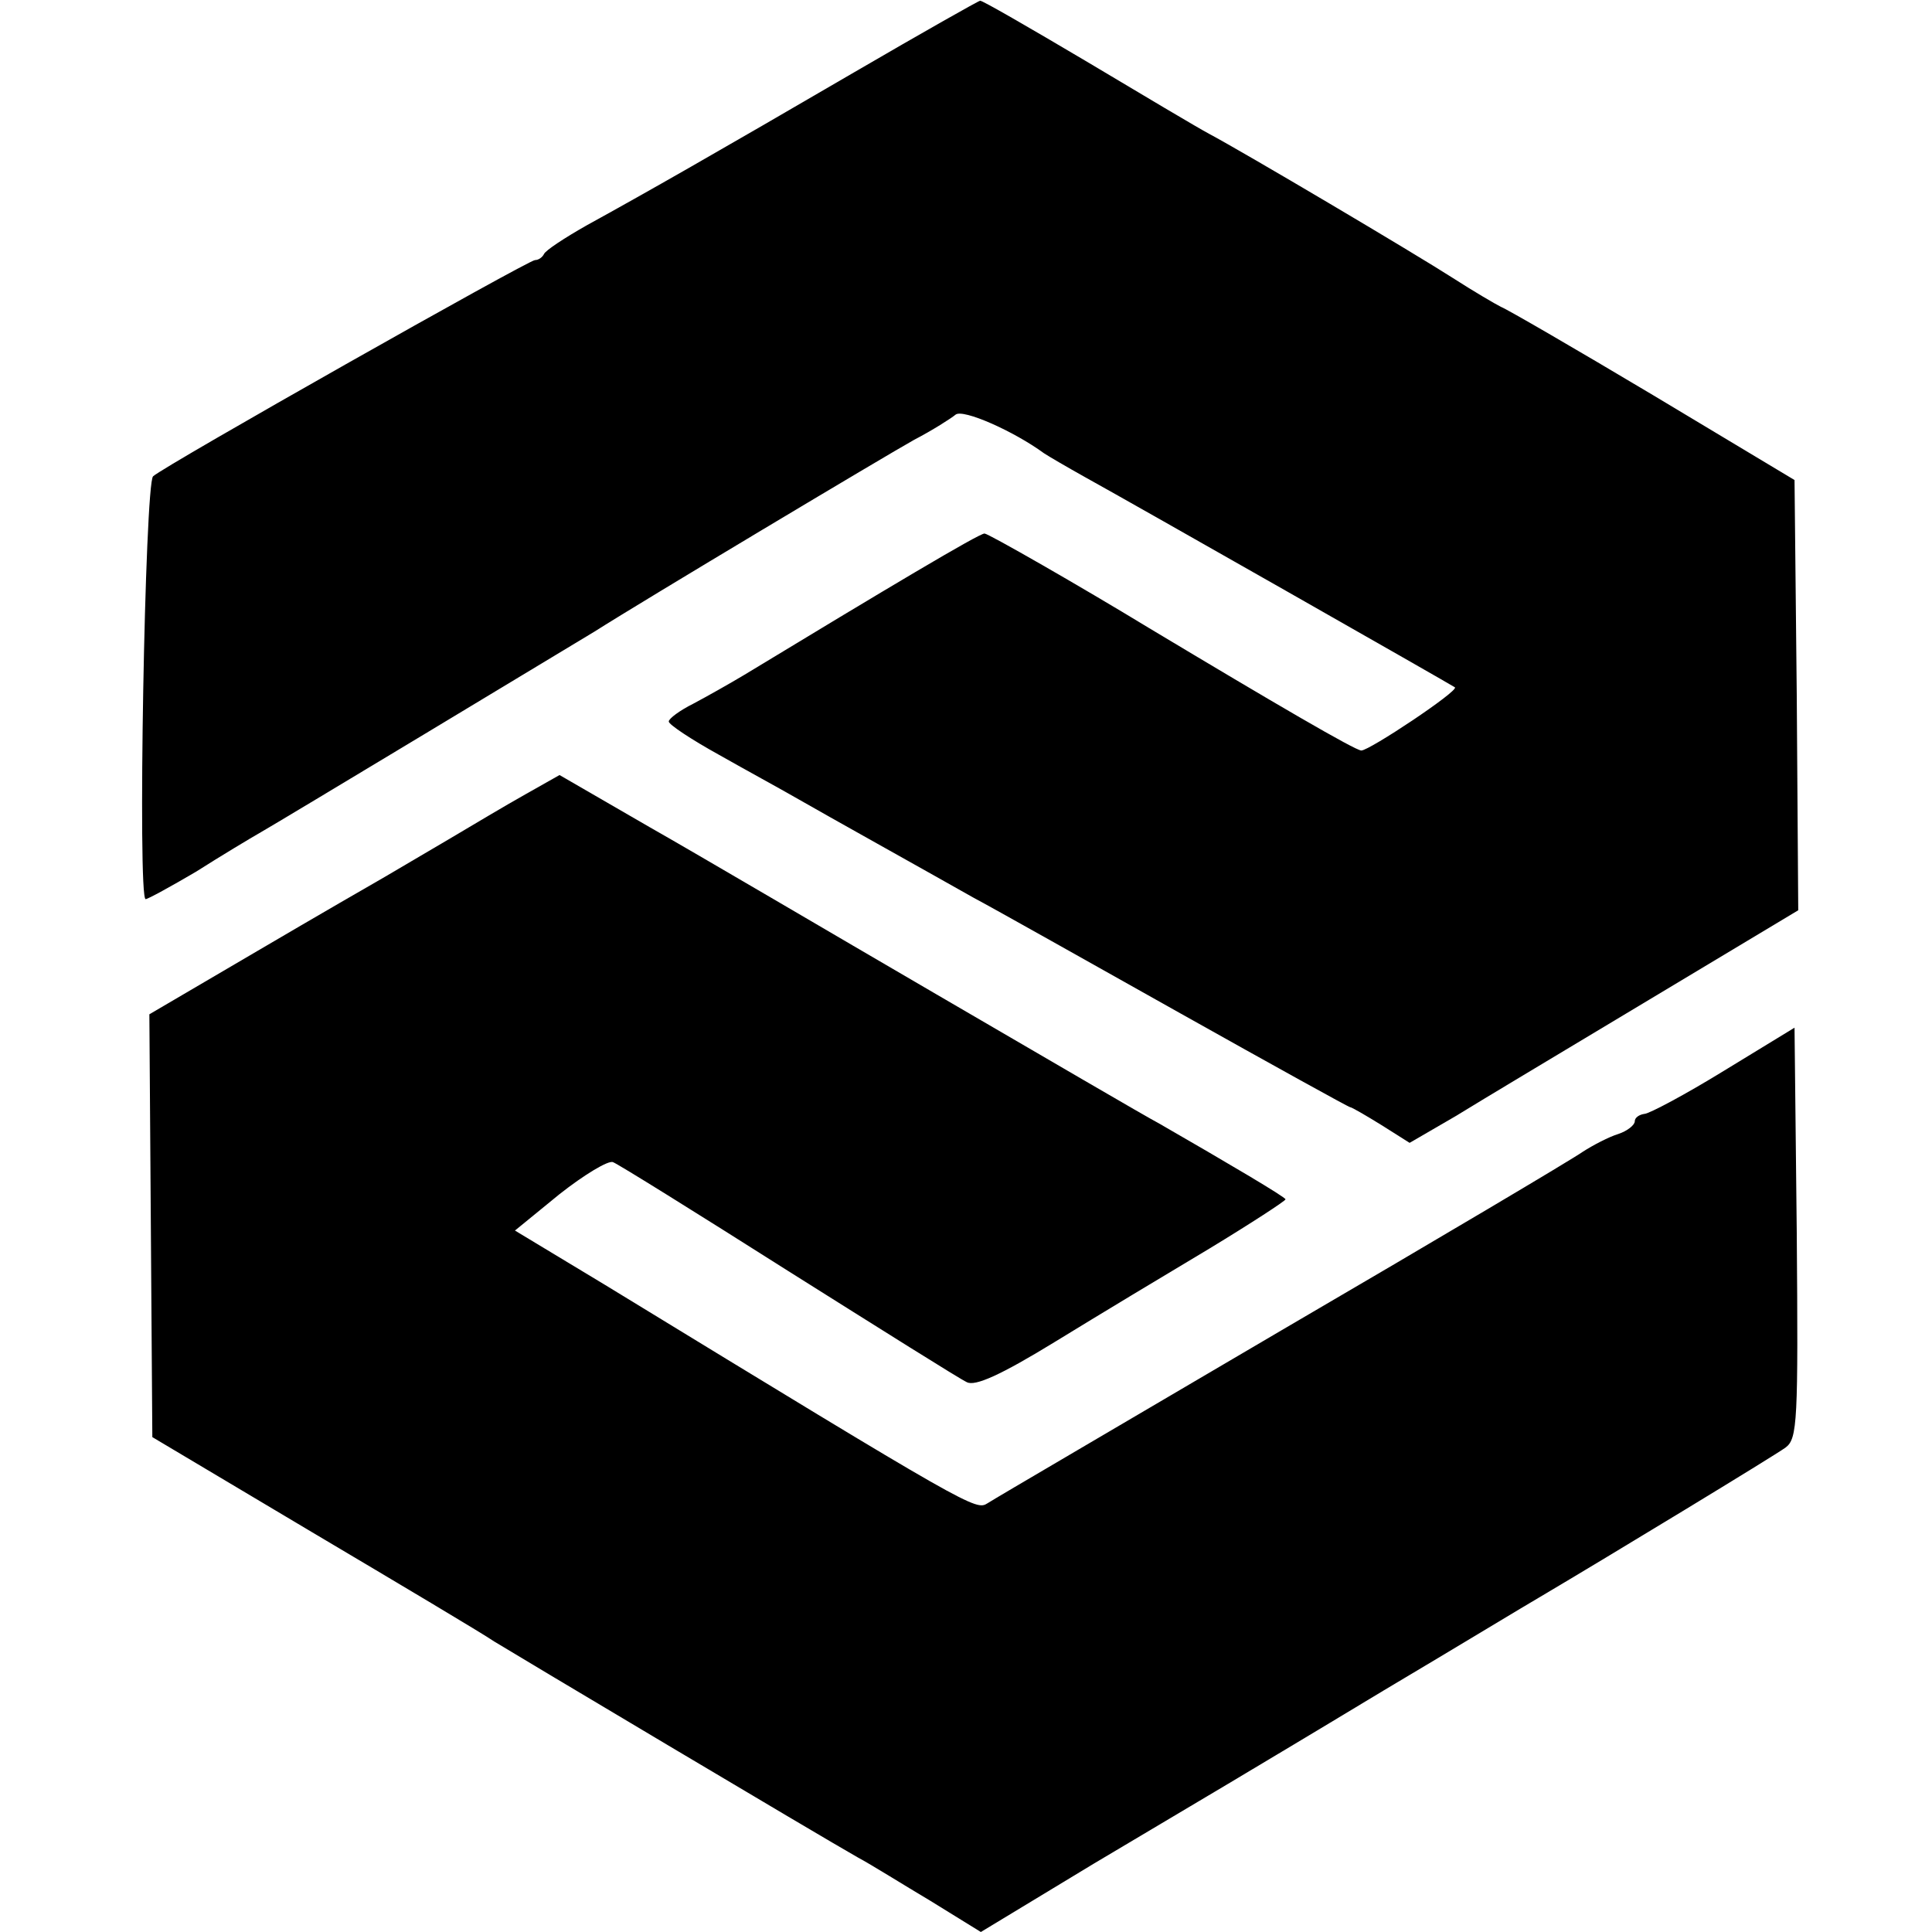
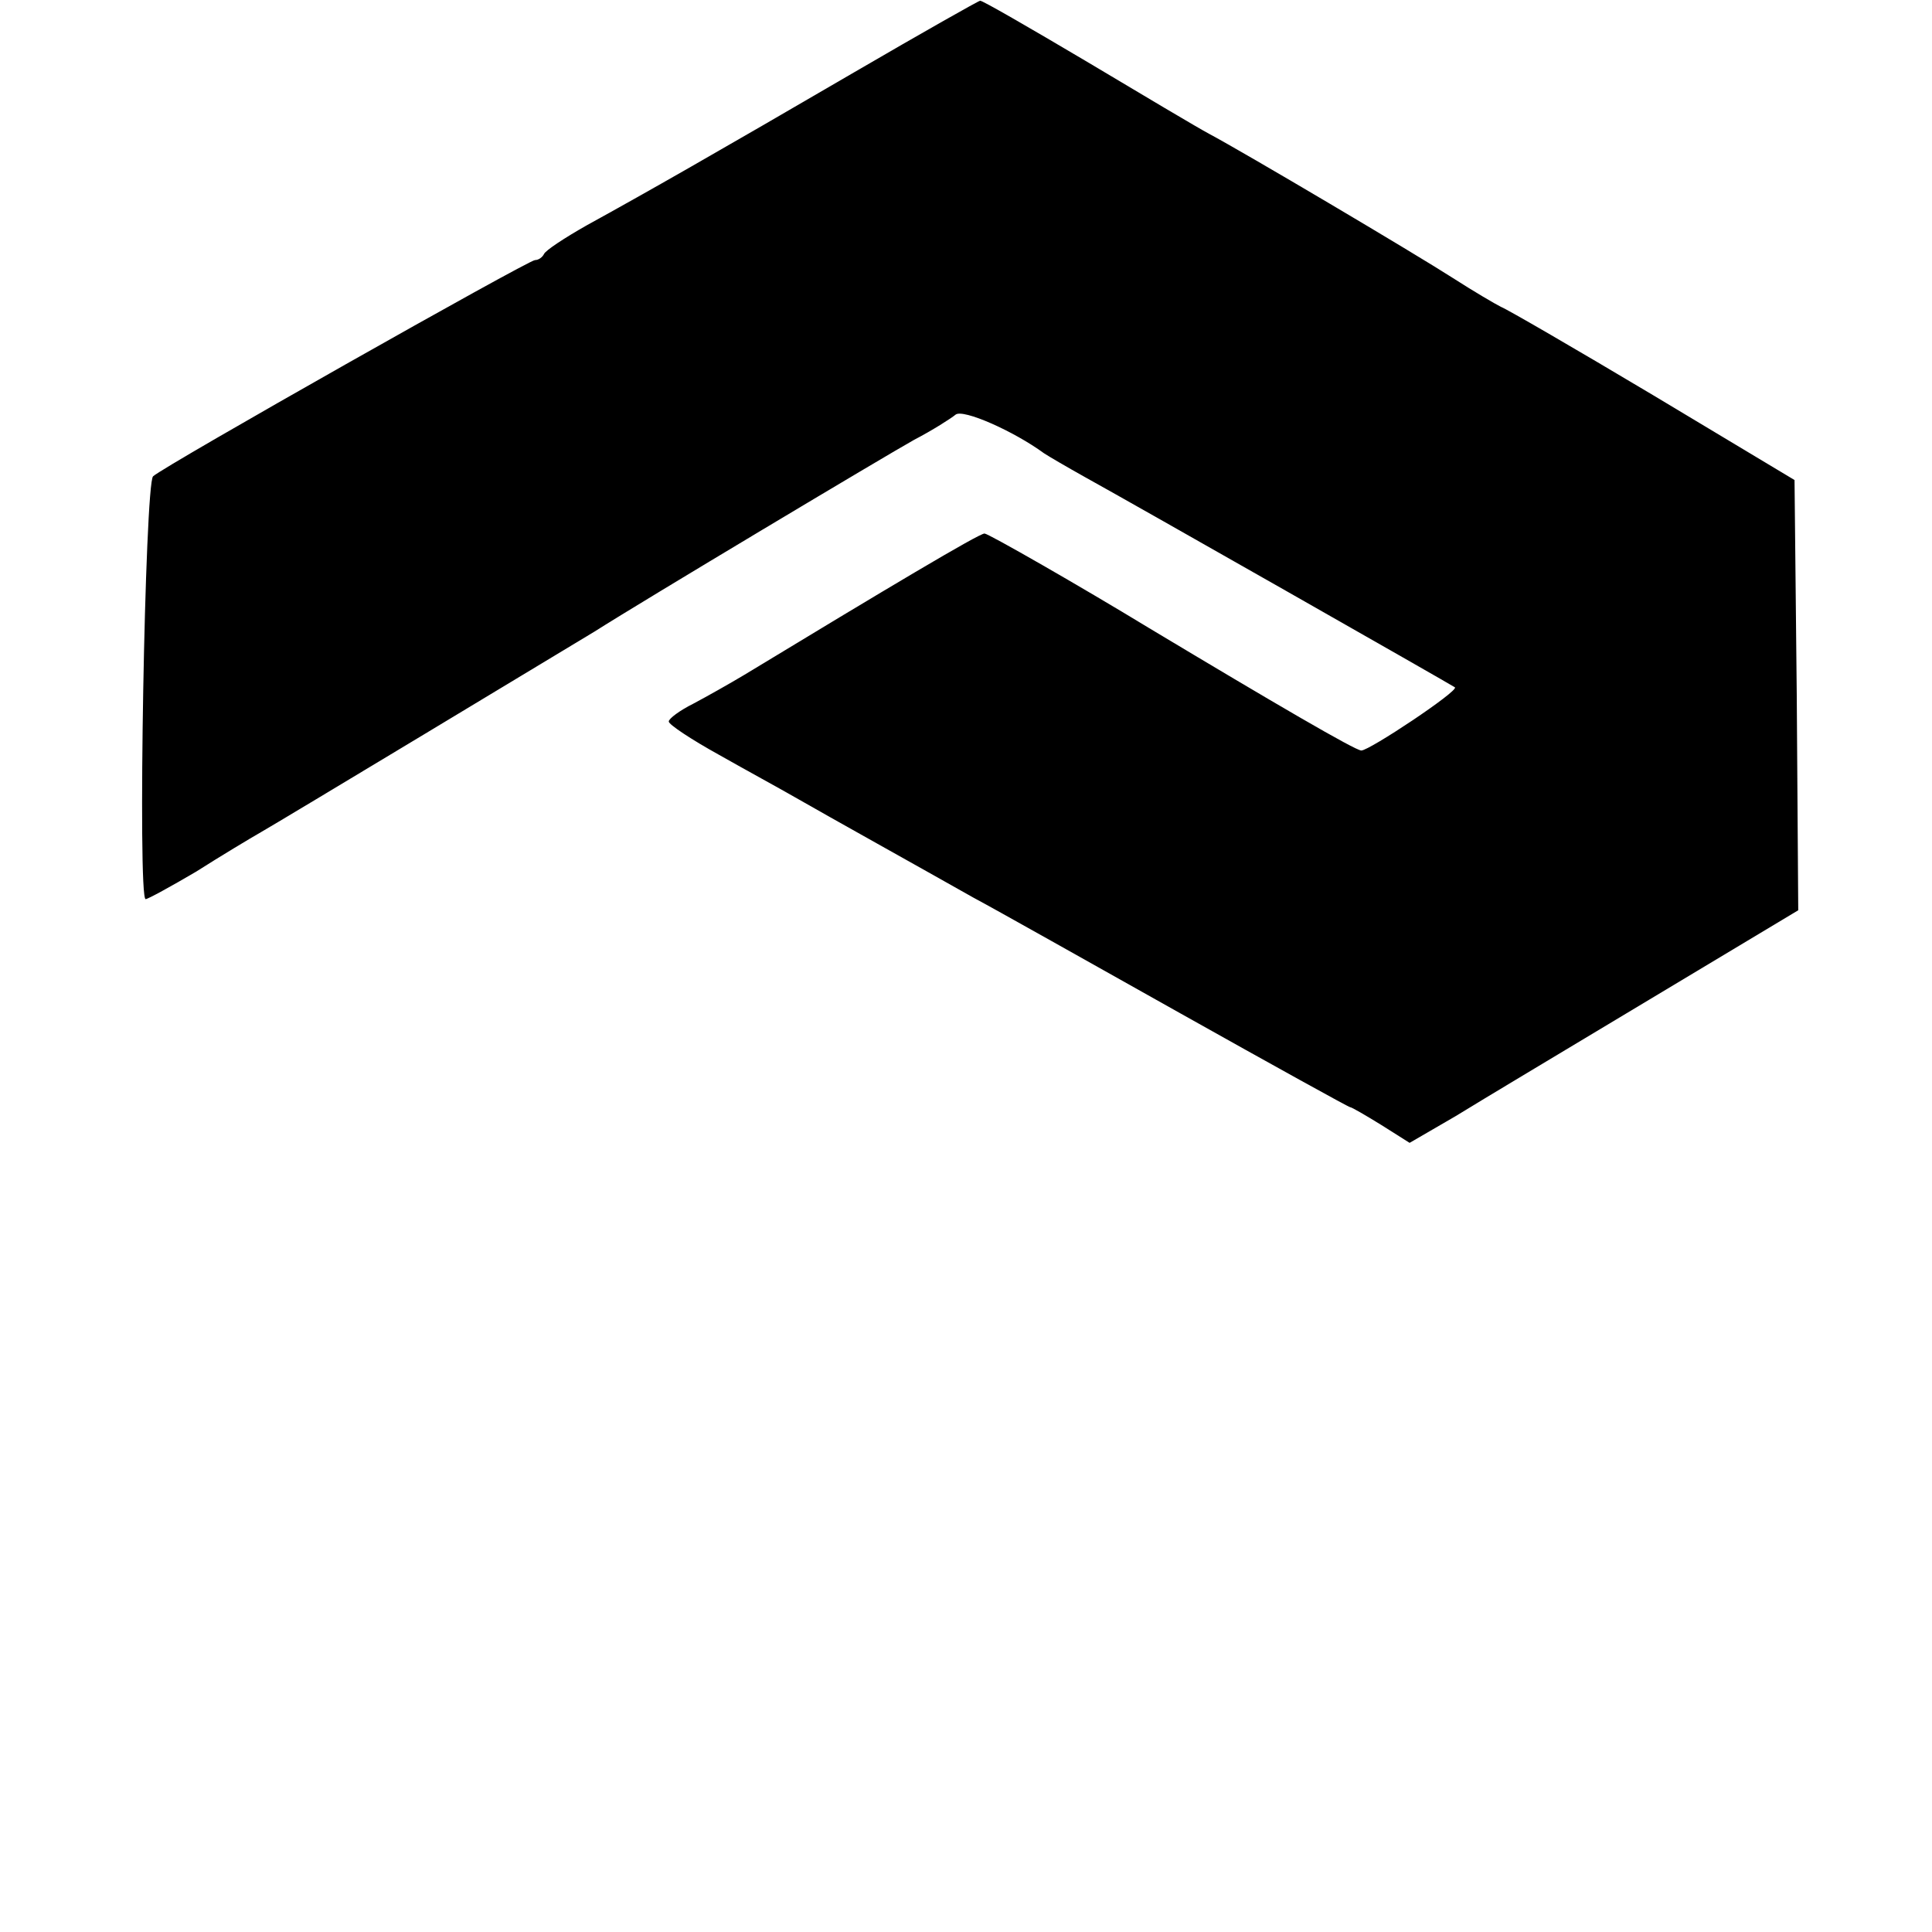
<svg xmlns="http://www.w3.org/2000/svg" version="1" width="346.667" height="346.667" viewBox="0 0 260 260">
  <path d="M115 9.7C96.3 20.6 87 25.9 79 30.3c-3 1.7-5.6 3.4-5.8 3.9-.2.4-.7.8-1.2.8-.9 0-49.9 27.7-51.4 29.1-1.1 1-2.1 56.9-1 56.9.3 0 3.4-1.7 6.8-3.7 3.3-2.1 7.3-4.5 8.7-5.3 2.3-1.3 41.1-24.7 44.9-27 6.6-4.2 39.4-23.8 43-25.8 2.5-1.3 5-2.9 5.6-3.4 1-.8 7.8 2.2 11.9 5.2.6.4 3 1.8 5.5 3.2 6.7 3.7 49.4 28 49.8 28.3.5.5-11.5 8.5-12.6 8.5-.8 0-11.6-6.3-28.6-16.5-9.2-5.6-21.6-12.7-22.1-12.7-.6-.1-13.5 7.6-32.3 19-2 1.2-5.2 3-6.9 3.9-1.8.9-3.3 2-3.3 2.4 0 .4 3 2.4 6.8 4.5 3.7 2.1 8.3 4.6 10.2 5.7 1.9 1.1 6.9 3.9 11 6.2 4.1 2.3 10 5.6 13 7.3 3 1.6 15.6 8.7 27.9 15.6 12.3 6.9 22.6 12.6 22.8 12.6.2 0 2.1 1.1 4.2 2.4l3.8 2.4 6.2-3.6c3.4-2.1 15.1-9.1 26.1-15.7l20-12-.2-28.9-.3-29-19-11.4C212.1 47 202.8 41.6 202 41.3c-.8-.4-3.7-2.1-6.5-3.9-5.3-3.4-28.1-16.9-32.8-19.4-1.5-.8-8.9-5.2-16.6-9.8-7.6-4.5-14-8.2-14.2-8.1-.2 0-7.8 4.3-16.9 9.6z" />
-   <path d="M70.7 106.9c-2.5 1.4-7.2 4.2-10.4 6.1-3.2 1.9-7 4.1-8.5 5-1.4.8-9.2 5.3-17.2 10l-14.5 8.5.2 28.5.2 28.4L42 206.2c11.8 7 22.9 13.6 24.5 14.7 3.1 1.9 43.7 26.1 49 29.1 1.7.9 6 3.6 9.7 5.8l6.8 4.2 15.2-9.2c8.4-5 16.5-9.8 18-10.7 1.5-.9 10.9-6.5 21-12.6 10.1-6 19.5-11.7 20.9-12.5 9.8-5.8 31.7-19.1 33.2-20.2 1.6-1.2 1.7-3.5 1.5-28.9l-.3-27.6-9.5 5.8c-5.2 3.2-10.1 5.8-10.7 5.8-.7.1-1.3.5-1.3 1s-1 1.3-2.2 1.7c-1.3.4-3.4 1.5-4.8 2.4-1.4 1-19.6 11.8-40.5 24-20.9 12.3-38.7 22.7-39.6 23.3-1.6 1-1.9.9-51.5-29.4l-12.1-7.3 6-4.9c3.3-2.6 6.6-4.6 7.2-4.3.6.2 11.2 6.8 23.5 14.6 12.4 7.8 23.2 14.6 24.1 15 1.1.6 4.5-.9 12-5.5 5.7-3.5 15-9.1 20.7-12.5 5.6-3.4 10.2-6.4 10.2-6.6 0-.3-7.8-4.9-17-10.2-1.9-1-15.4-8.9-30-17.4-14.6-8.5-31.9-18.7-38.6-22.5l-12.1-7-4.6 2.6z" />
</svg>